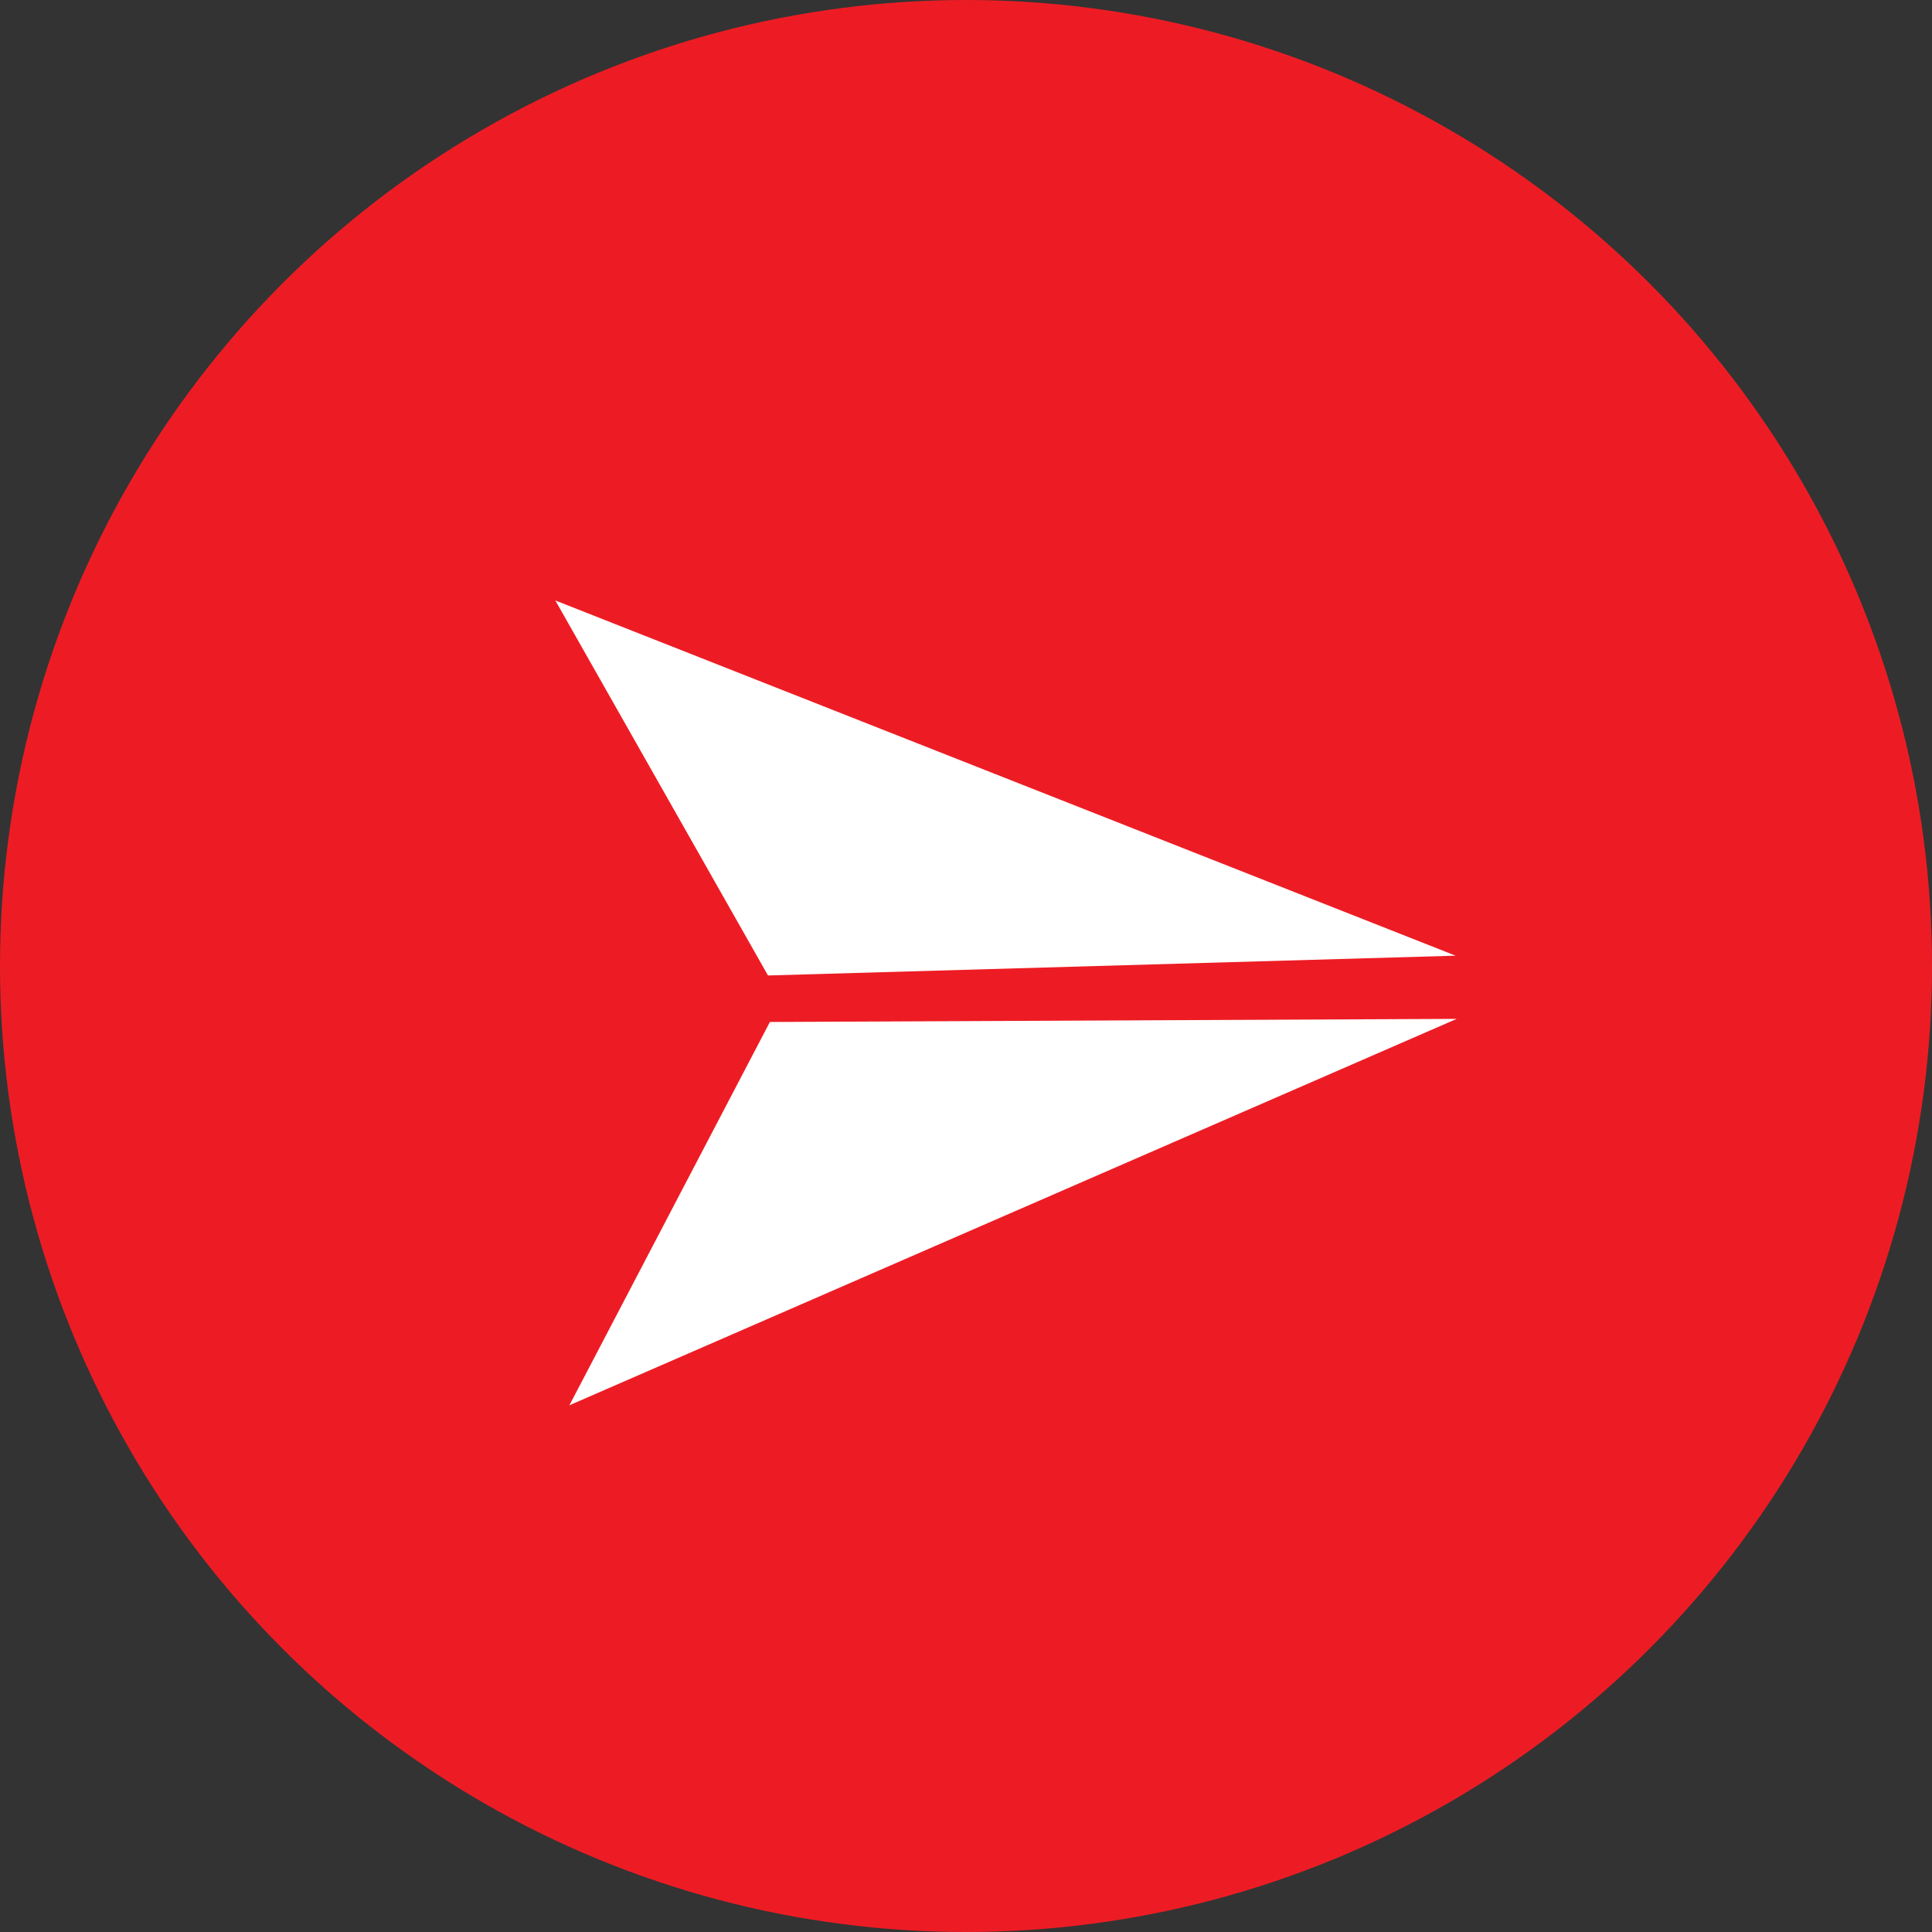
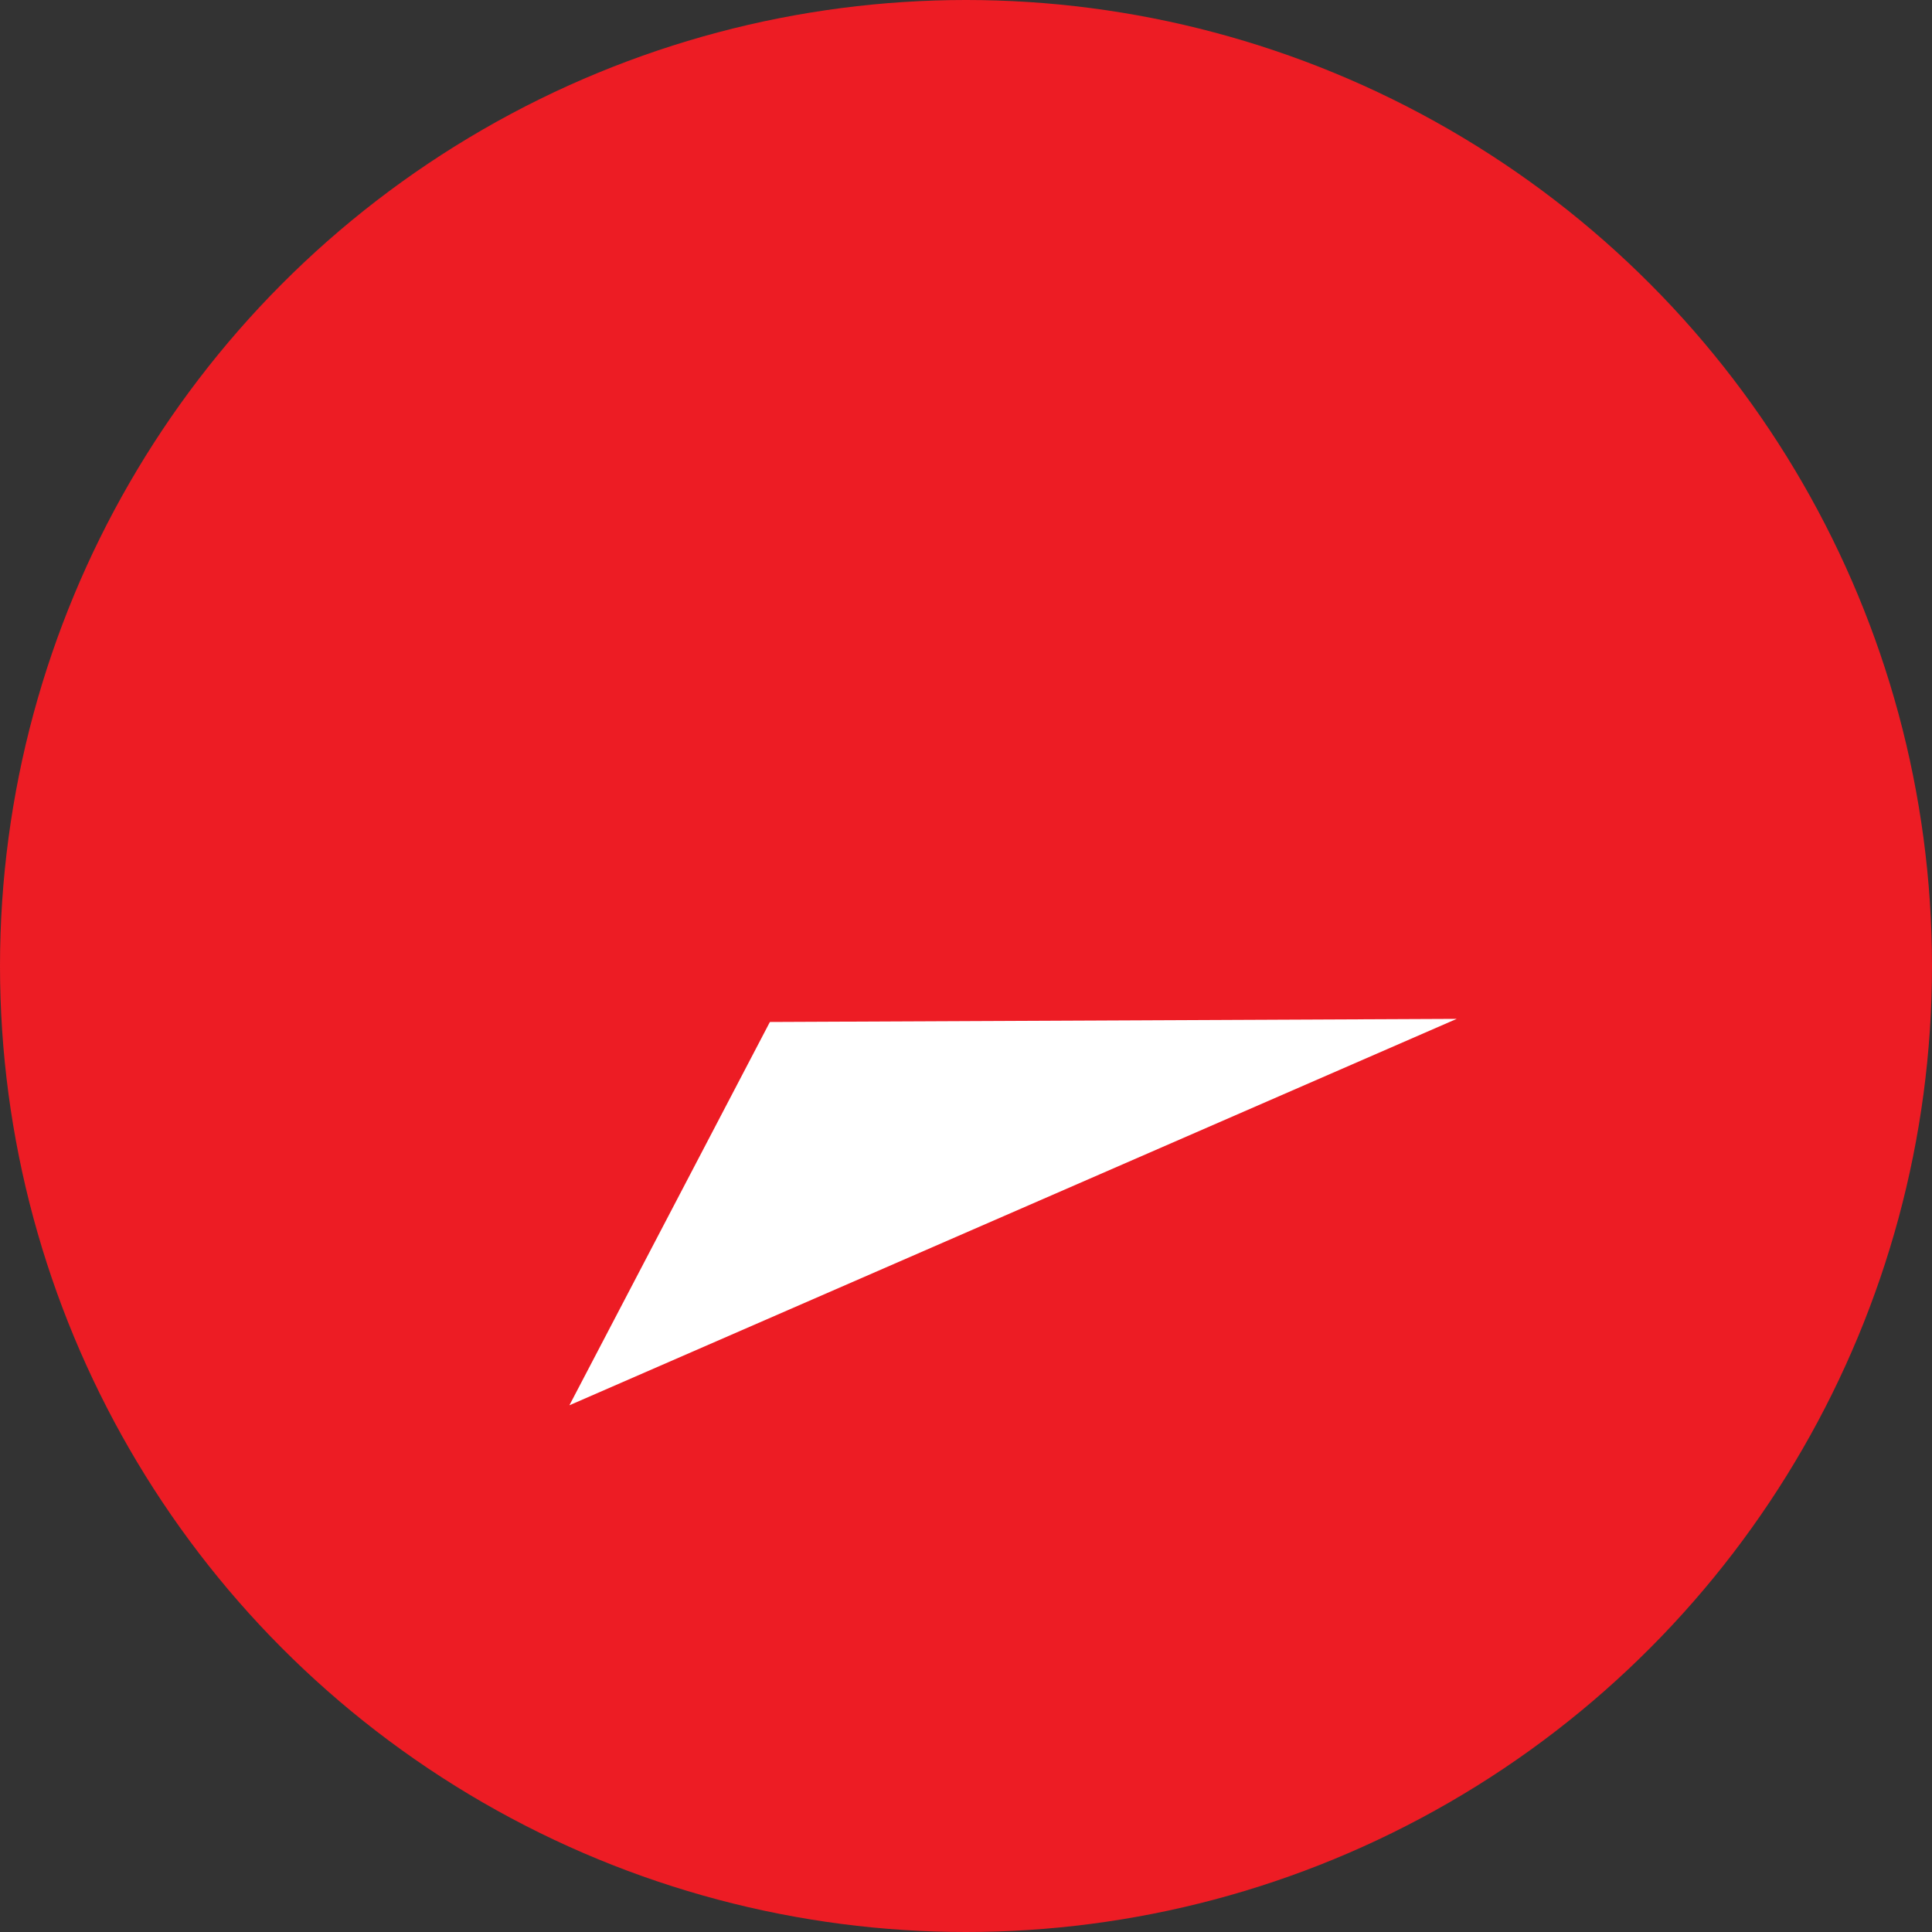
<svg xmlns="http://www.w3.org/2000/svg" width="30px" height="30px" viewBox="0 0 30 30" version="1.1">
  <rect x="0" y="0" width="30" height="30" fill="#333333" stroke="none" />
  <title>arrow btn</title>
  <desc>Created with Sketch.</desc>
  <g id="UI-Proposal" stroke="none" stroke-width="1" fill="none" fill-rule="evenodd">
    <g id="Listenback-(desktop)" transform="translate(-908, -1461)">
      <g id="you-might-like" transform="translate(475, 1065)">
        <g id="read-more-link" transform="translate(433, 396)">
          <g id="arrow-btn">
            <circle id="Oval" fill="#ED1C24" cx="15" cy="15" r="15" />
            <g id="icon-/-arrow-/-navigator" transform="translate(8, 8)" fill="#FFFFFF">
              <g id="navigator" transform="translate(4.798, 7.798) rotate(44) translate(-4.798, -7.798) translate(-2.702, 0.298)">
-                 <polygon id="Shape" fill-rule="nonzero" points="13.887 0 0 5.743 6.42 7.638" />
                <polygon id="Shape" fill-rule="nonzero" points="6.943 8.137 8.838 14.581 14.581 0.694" />
              </g>
            </g>
          </g>
        </g>
      </g>
    </g>
  </g>
</svg>